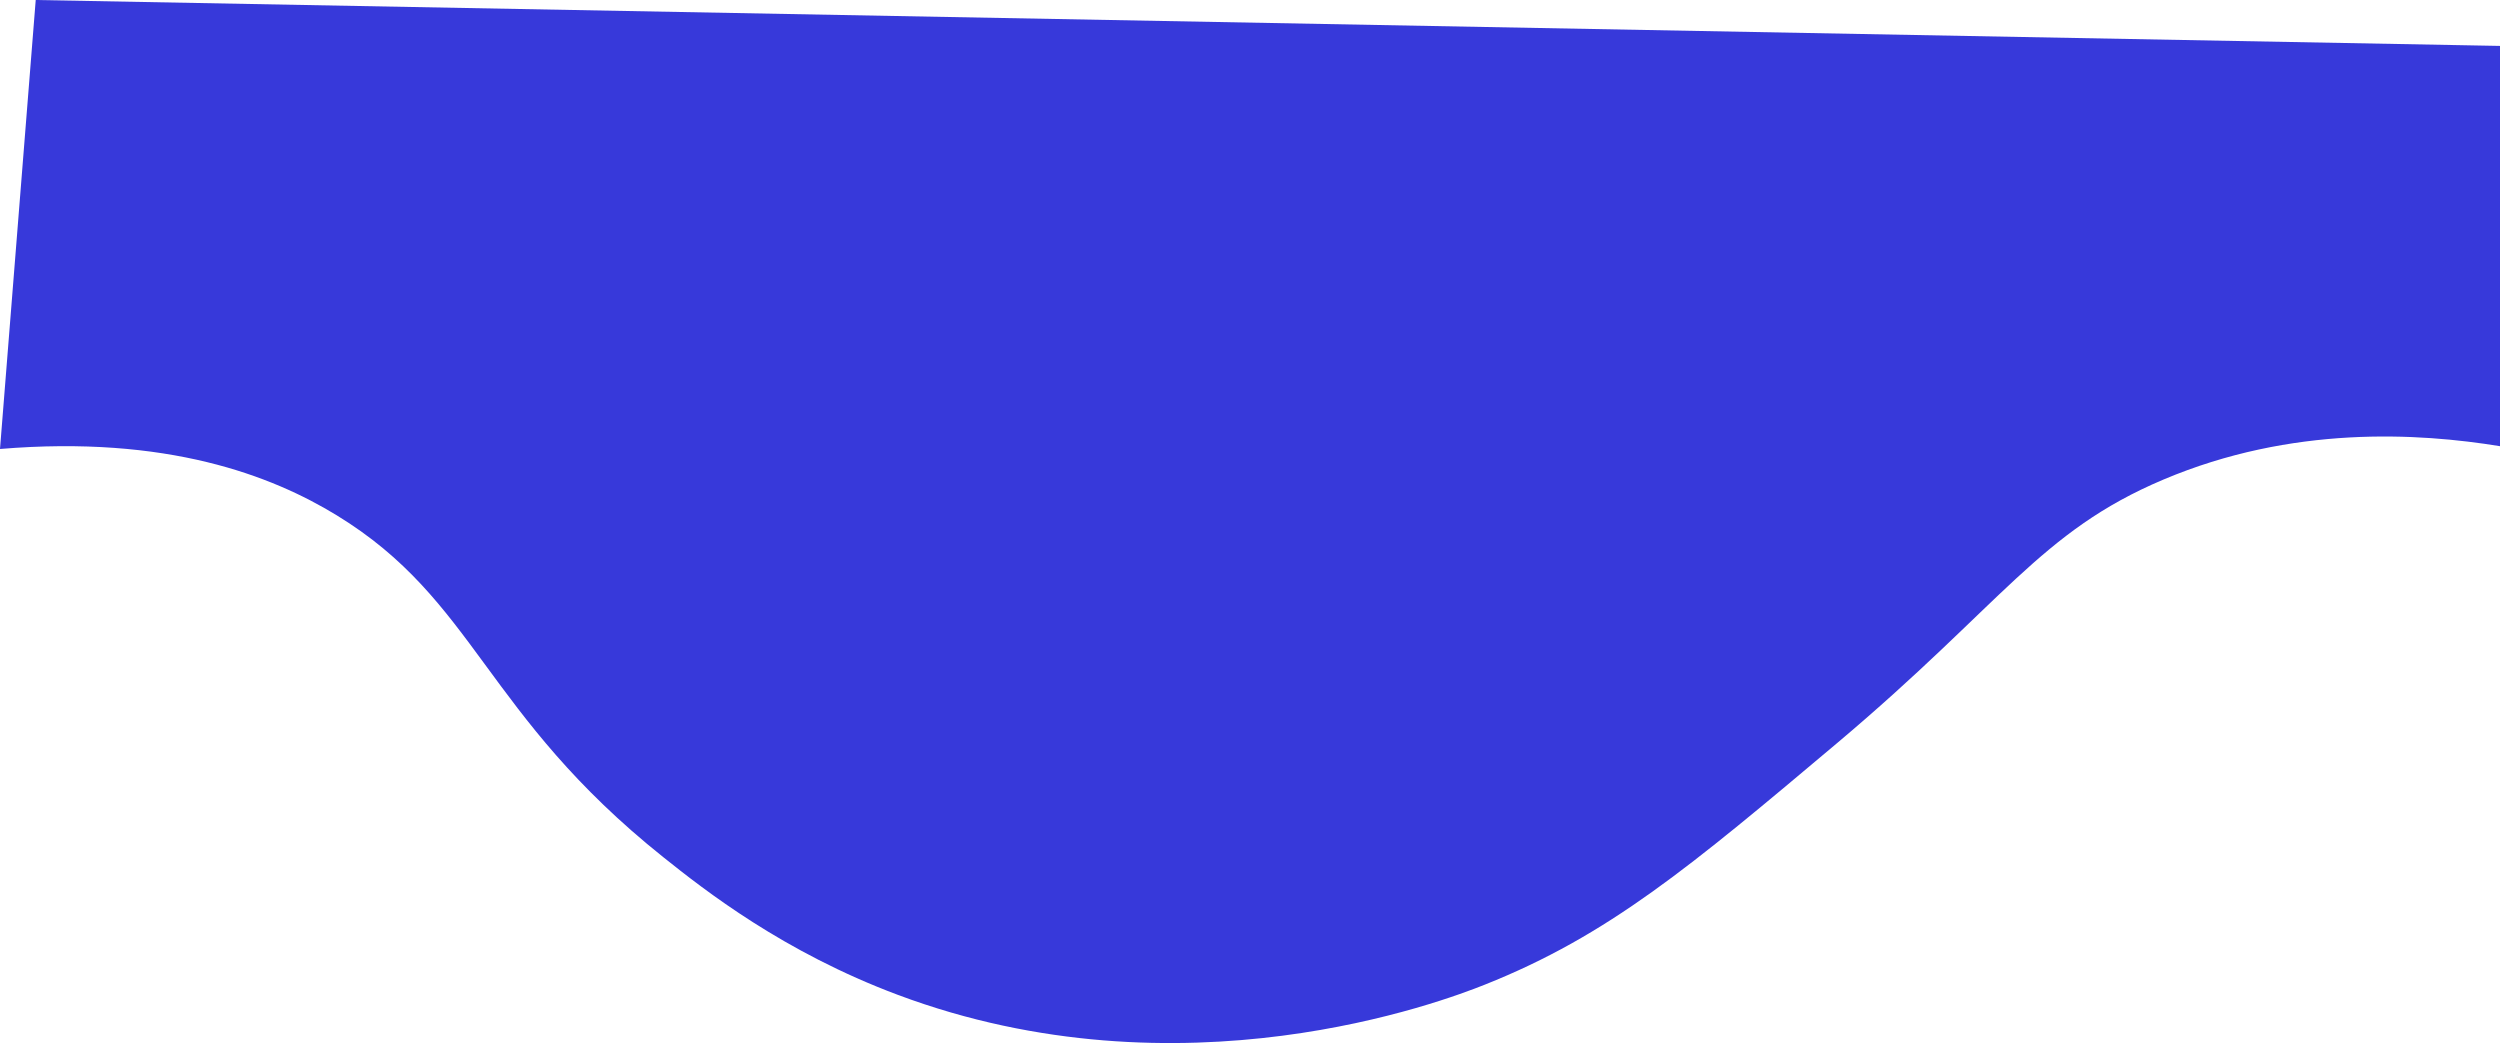
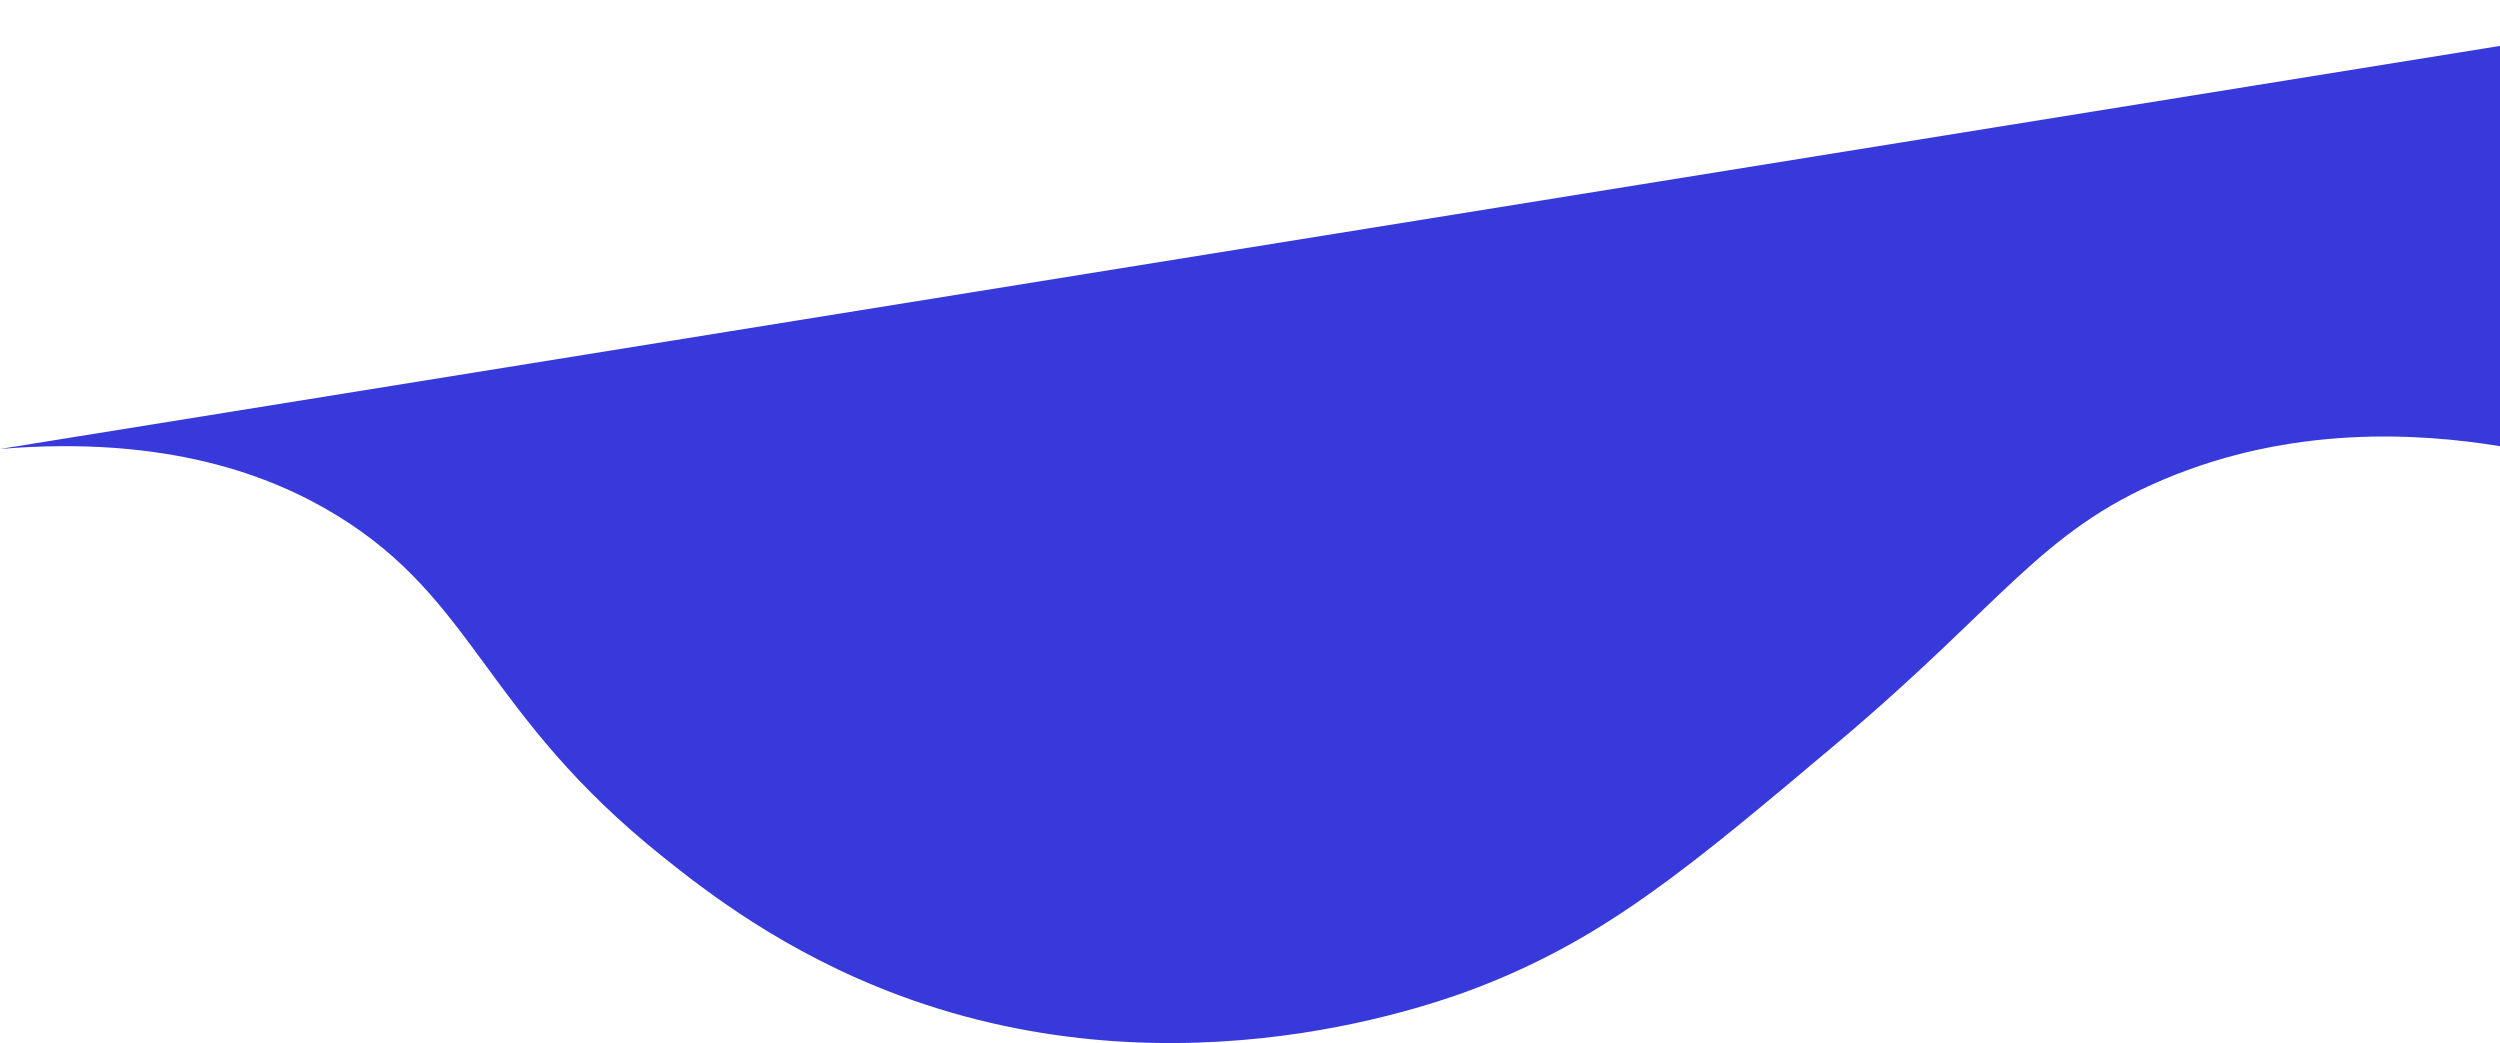
<svg xmlns="http://www.w3.org/2000/svg" id="Calque_2" data-name="Calque 2" viewBox="0 0 581.54 242.63">
  <defs>
    <style>
      .cls-1 {
        fill: #3739da;
      }
    </style>
  </defs>
  <g id="Calque_2-2" data-name="Calque 2">
-     <path class="cls-1" d="M0,104.44c38.88-3.25,63.27,6.22,78.33,15.43,32.44,19.84,34.19,46.17,75.96,79.52,9.64,7.7,27.93,22.07,54.59,32.04,65.93,24.67,126.86,1.46,136.48-2.37,28.86-11.48,47.95-27.56,81.89-56.13,38.61-32.5,47.23-49.21,75.96-61.36,29.99-12.69,59.31-10.87,78.33-7.78V10.68C390.46,7.12,199.38,3.56,8.31,0,5.54,34.81,2.77,69.63,0,104.44Z" />
+     <path class="cls-1" d="M0,104.44c38.88-3.25,63.27,6.22,78.33,15.43,32.44,19.84,34.19,46.17,75.96,79.52,9.64,7.7,27.93,22.07,54.59,32.04,65.93,24.67,126.86,1.46,136.48-2.37,28.86-11.48,47.95-27.56,81.89-56.13,38.61-32.5,47.23-49.21,75.96-61.36,29.99-12.69,59.31-10.87,78.33-7.78V10.68Z" />
  </g>
</svg>